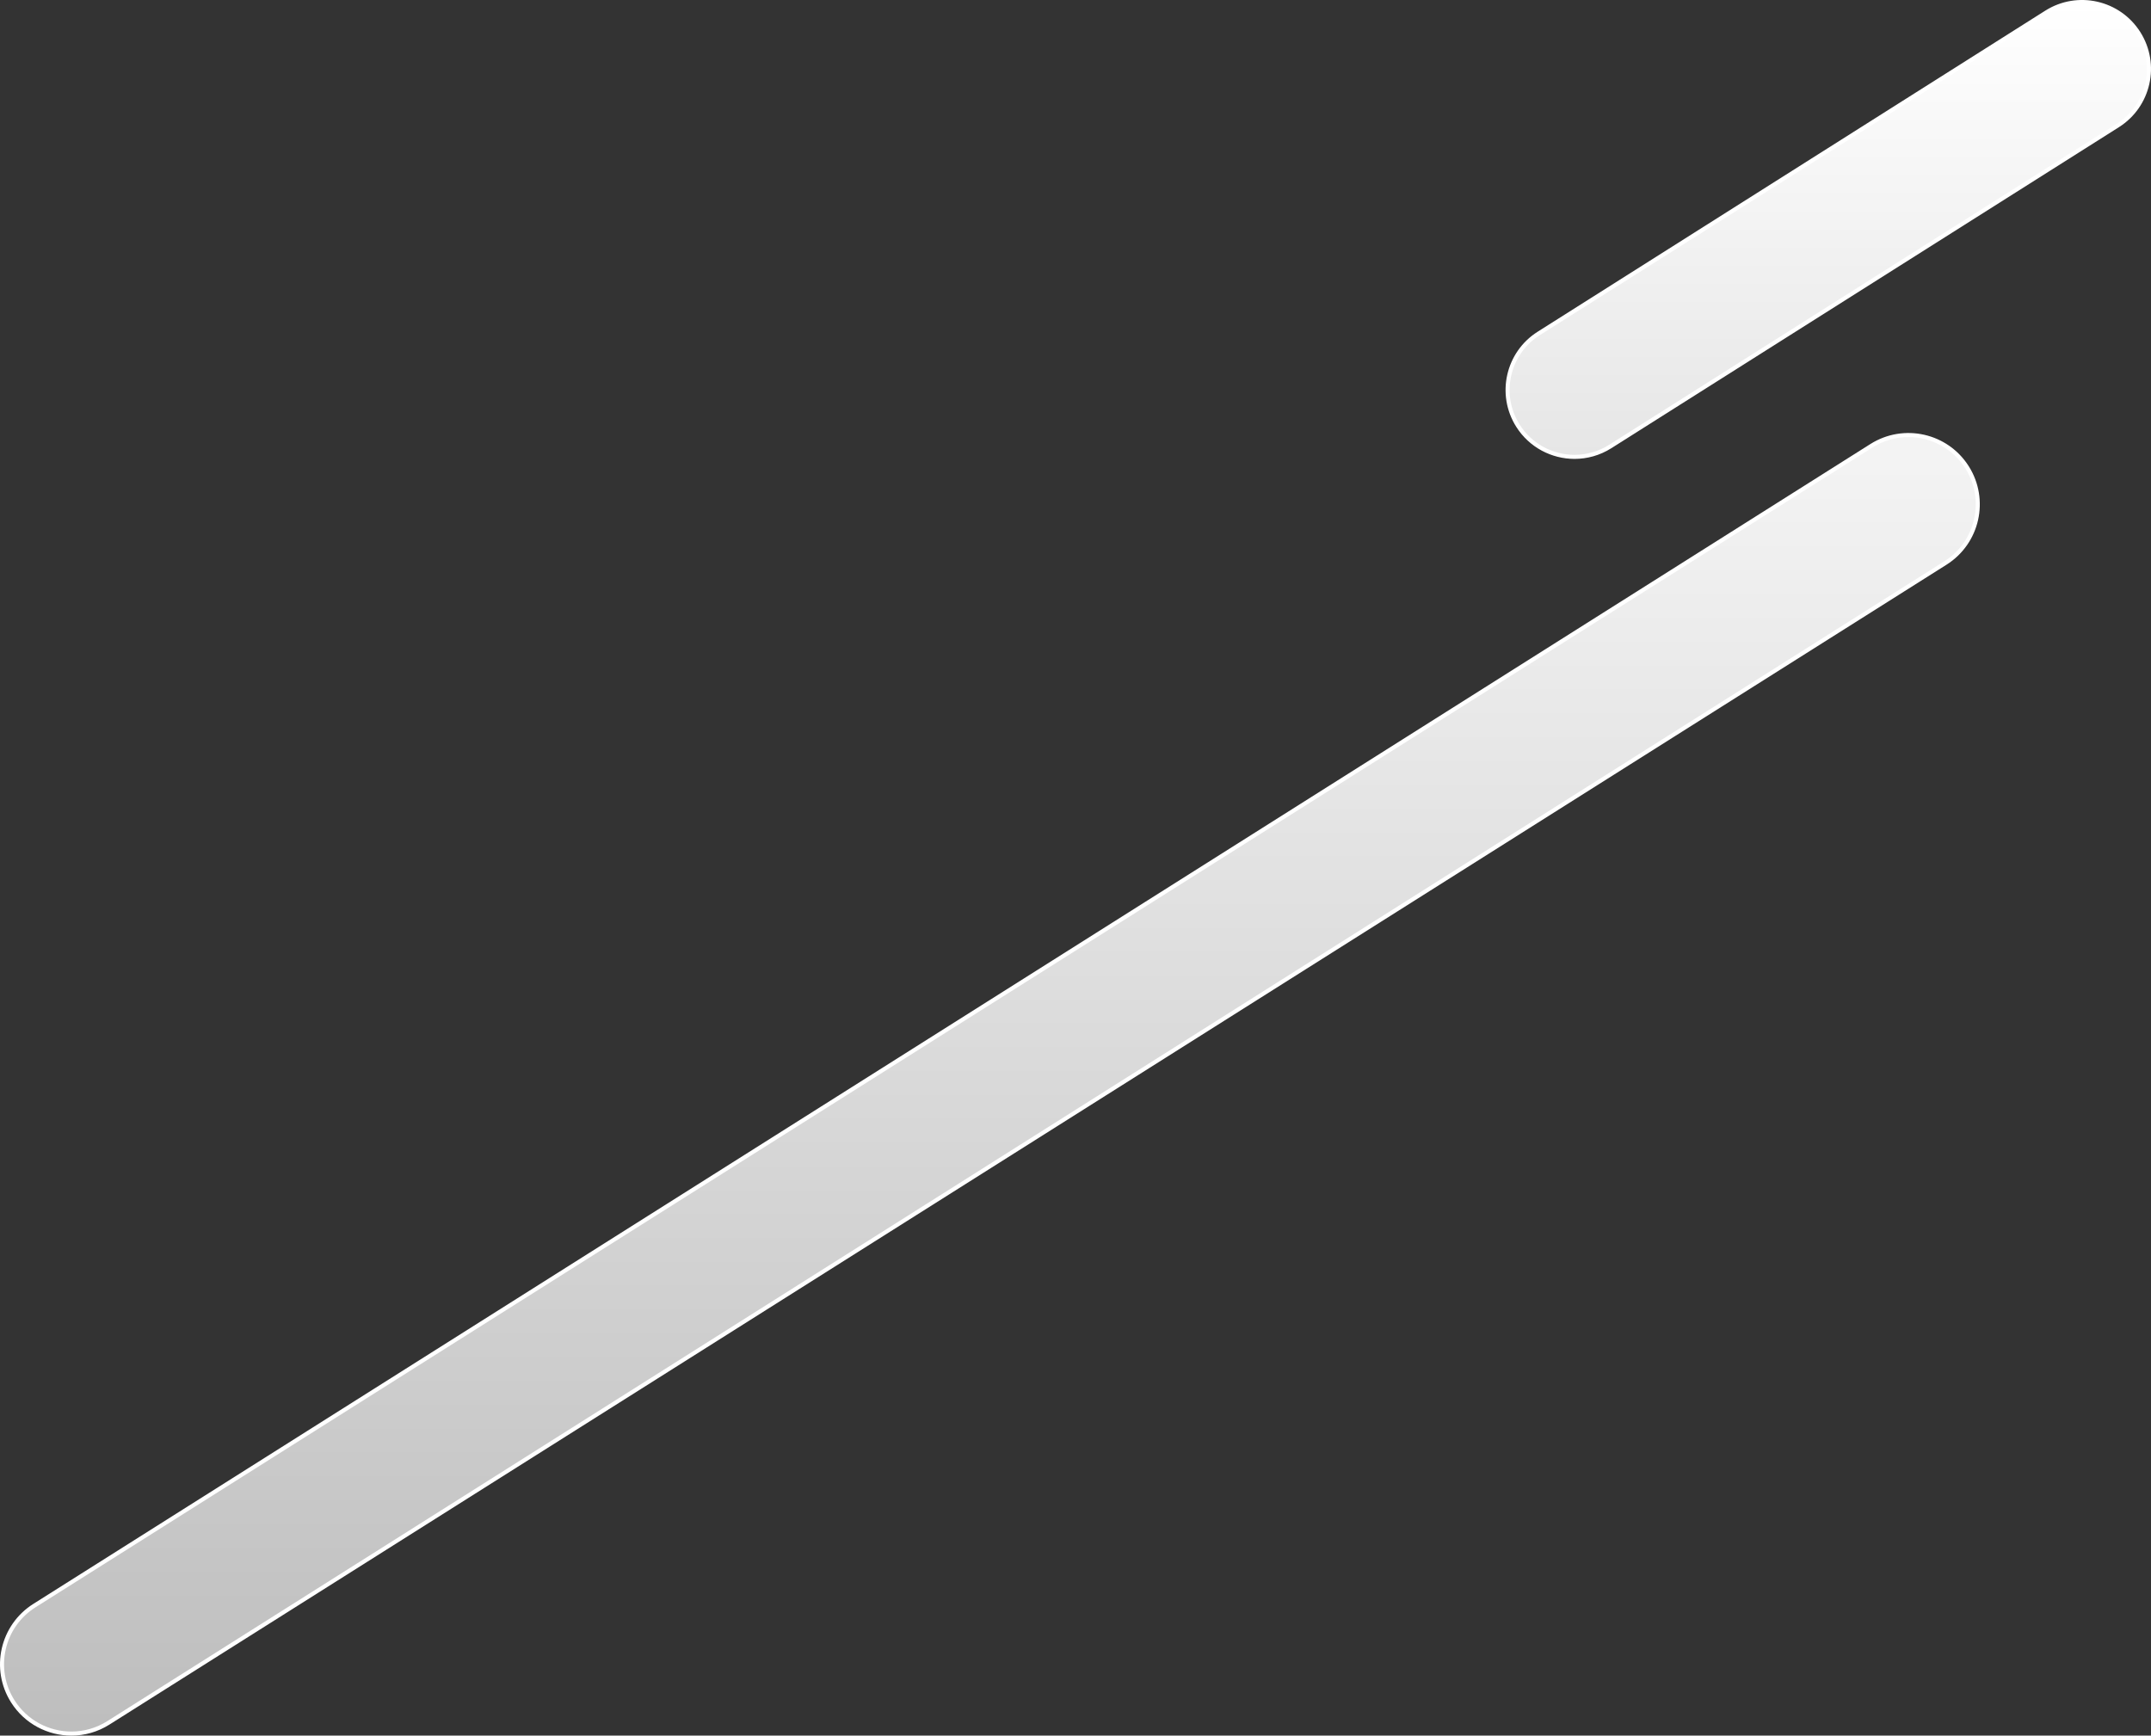
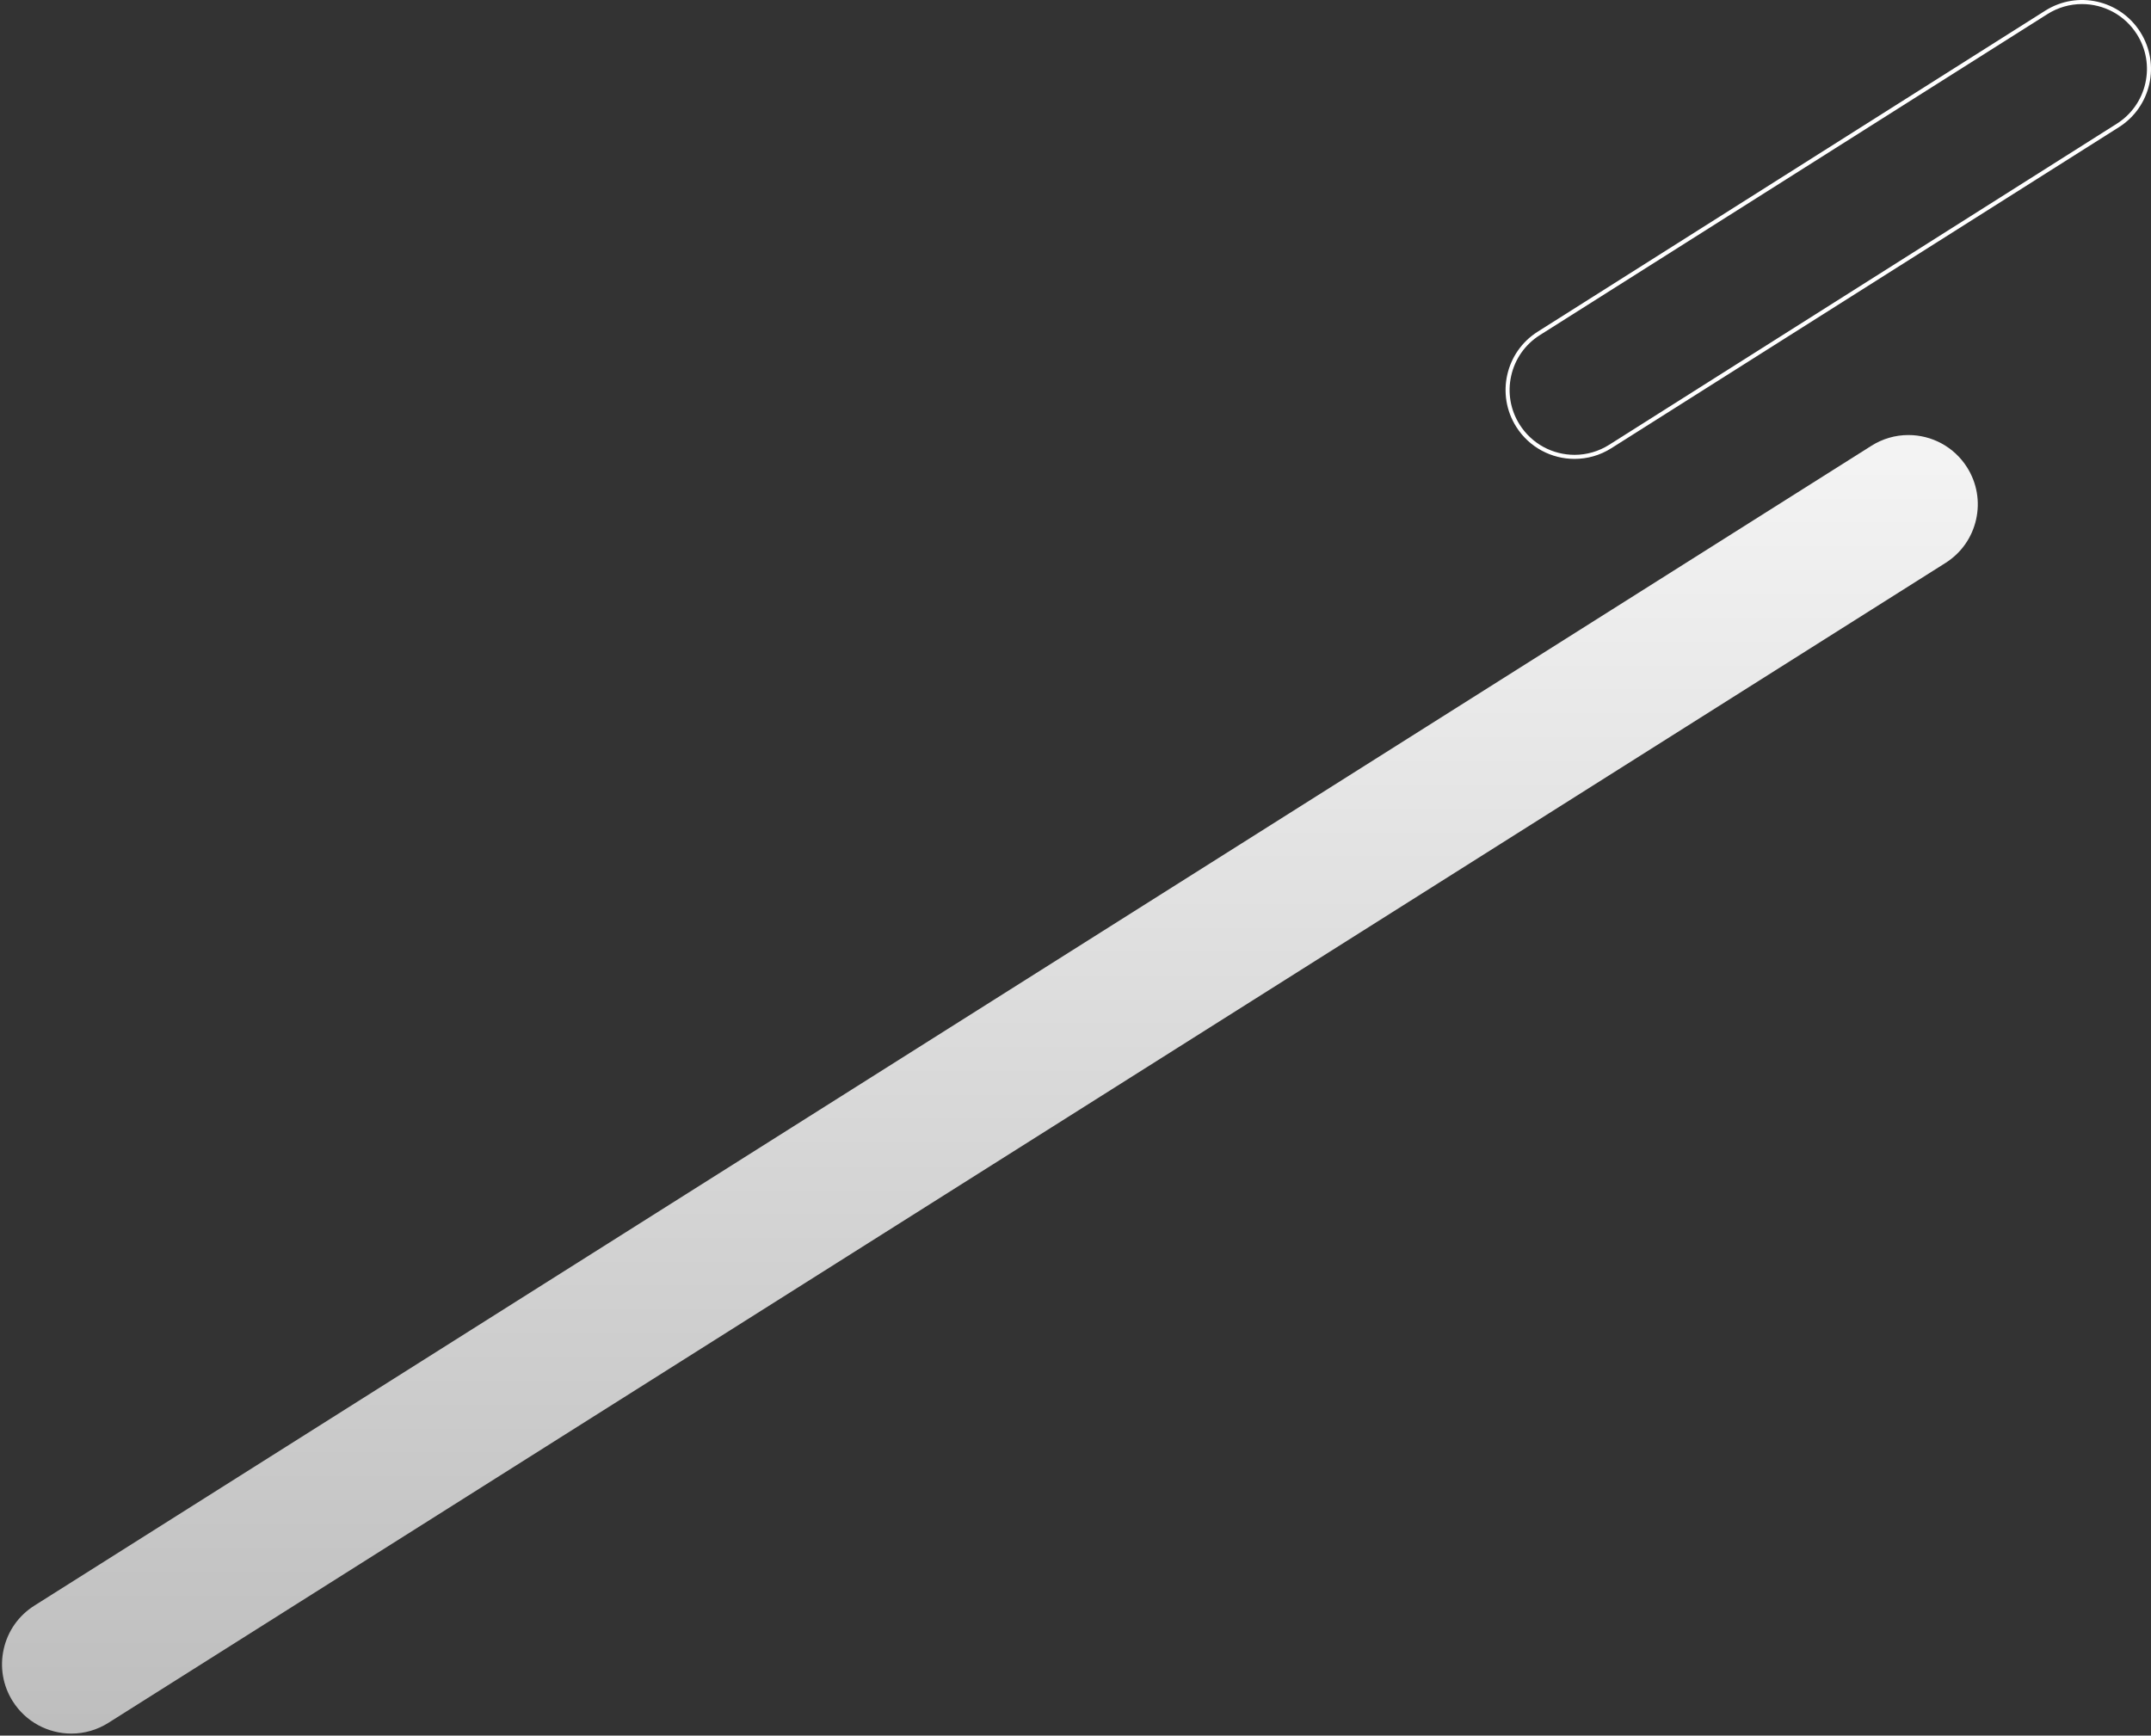
<svg xmlns="http://www.w3.org/2000/svg" width="530.364" height="428.013" viewBox="0 0 530.364 428.013">
  <rect x="0" y="0" width="530.364" height="428.013" fill="#333333" stroke="none" />
  <defs>
    <linearGradient id="linear-gradient" x1="0.5" y1="1" x2="0.5" gradientUnits="objectBoundingBox">
      <stop offset="0" stop-color="#e6e6e6" />
      <stop offset="1" stop-color="#fff" />
    </linearGradient>
    <linearGradient id="linear-gradient-2" x1="0.5" y1="1" x2="0.5" gradientUnits="objectBoundingBox">
      <stop offset="0" stop-color="#bebebe" />
      <stop offset="0.01" stop-color="#bebebe" />
      <stop offset="0.974" stop-color="#f3f3f3" />
      <stop offset="1" stop-color="#f3f3f3" />
    </linearGradient>
  </defs>
  <g id="grey_fade_bars" data-name="grey fade bars" transform="translate(315.892 -1769.262)">
    <g id="Rectangle_4" data-name="Rectangle 4" transform="translate(0 -350)" fill="url(#linear-gradient)">
-       <path d="M 72.34 2231.93 C 69.607 2231.93 66.891 2231.245 64.488 2229.95 C 62.009 2228.615 59.899 2226.644 58.384 2224.249 C 56.03 2220.524 55.266 2216.105 56.234 2211.806 C 57.202 2207.507 59.786 2203.842 63.51 2201.486 L 188.66 2122.319 C 191.305 2120.646 194.348 2119.762 197.461 2119.762 C 200.194 2119.762 202.909 2120.447 205.313 2121.741 C 207.792 2123.077 209.902 2125.048 211.416 2127.443 C 213.771 2131.168 214.535 2135.587 213.567 2139.886 C 212.598 2144.185 210.015 2147.85 206.291 2150.206 L 81.14 2229.373 C 78.496 2231.046 75.453 2231.93 72.34 2231.93 Z" stroke="none" />
      <path d="M 72.34 2231.43 C 75.358 2231.43 78.309 2230.572 80.873 2228.95 L 206.023 2149.783 C 209.634 2147.499 212.14 2143.945 213.079 2139.776 C 214.018 2135.607 213.277 2131.322 210.994 2127.711 C 209.525 2125.388 207.479 2123.476 205.076 2122.182 C 202.745 2120.926 200.112 2120.262 197.461 2120.262 C 194.443 2120.262 191.492 2121.119 188.928 2122.742 L 63.777 2201.909 C 60.166 2204.193 57.661 2207.747 56.722 2211.916 C 55.783 2216.085 56.524 2220.37 58.807 2223.981 C 60.275 2226.304 62.322 2228.216 64.725 2229.51 C 67.056 2230.766 69.689 2231.43 72.34 2231.43 M 72.34 2232.43 C 66.706 2232.43 61.195 2229.63 57.962 2224.516 C 52.946 2216.582 55.31 2206.082 63.243 2201.064 L 188.393 2121.896 C 196.326 2116.878 206.823 2119.242 211.839 2127.176 C 216.855 2135.11 214.491 2145.61 206.558 2150.628 L 81.408 2229.795 C 78.589 2231.579 75.445 2232.43 72.34 2232.43 Z" stroke="none" fill="#fff" />
    </g>
    <g id="Rectangle_4_copy" data-name="Rectangle 4 copy" transform="translate(0 -350)" fill="url(#linear-gradient-2)">
      <path d="M -298.285 2546.775 C -301.119 2546.775 -303.934 2546.065 -306.426 2544.721 C -308.996 2543.336 -311.183 2541.29 -312.752 2538.805 C -315.188 2534.944 -315.976 2530.365 -314.969 2525.911 C -313.963 2521.458 -311.282 2517.662 -307.422 2515.225 L 145.547 2229.187 C 148.285 2227.458 151.434 2226.545 154.655 2226.545 C 157.489 2226.545 160.304 2227.255 162.796 2228.599 C 165.366 2229.984 167.553 2232.03 169.121 2234.515 C 171.558 2238.376 172.345 2242.955 171.339 2247.408 C 170.332 2251.862 167.652 2255.657 163.792 2258.095 L -289.178 2544.133 C -291.915 2545.862 -295.064 2546.775 -298.285 2546.775 Z" stroke="none" />
-       <path d="M -298.285 2546.275 C -295.159 2546.275 -292.102 2545.388 -289.445 2543.71 L 163.525 2257.672 C 167.272 2255.306 169.874 2251.622 170.851 2247.298 C 171.828 2242.975 171.064 2238.53 168.698 2234.782 C 167.176 2232.37 165.053 2230.384 162.559 2229.039 C 160.139 2227.734 157.406 2227.045 154.655 2227.045 C 151.528 2227.045 148.471 2227.932 145.814 2229.61 L -307.155 2515.648 C -310.902 2518.014 -313.504 2521.698 -314.482 2526.022 C -315.459 2530.345 -314.694 2534.79 -312.329 2538.538 C -310.806 2540.95 -308.683 2542.936 -306.189 2544.281 C -303.77 2545.586 -301.036 2546.275 -298.285 2546.275 M -298.285 2547.275 C -304.121 2547.275 -309.829 2544.373 -313.174 2539.072 C -318.36 2530.856 -315.904 2519.99 -307.689 2514.802 L 145.28 2228.764 C 153.495 2223.576 164.359 2226.031 169.544 2234.248 C 174.73 2242.464 172.274 2253.33 164.059 2258.518 L -288.911 2544.556 C -291.826 2546.397 -295.075 2547.275 -298.285 2547.275 Z" stroke="none" fill="#fff" />
    </g>
  </g>
</svg>